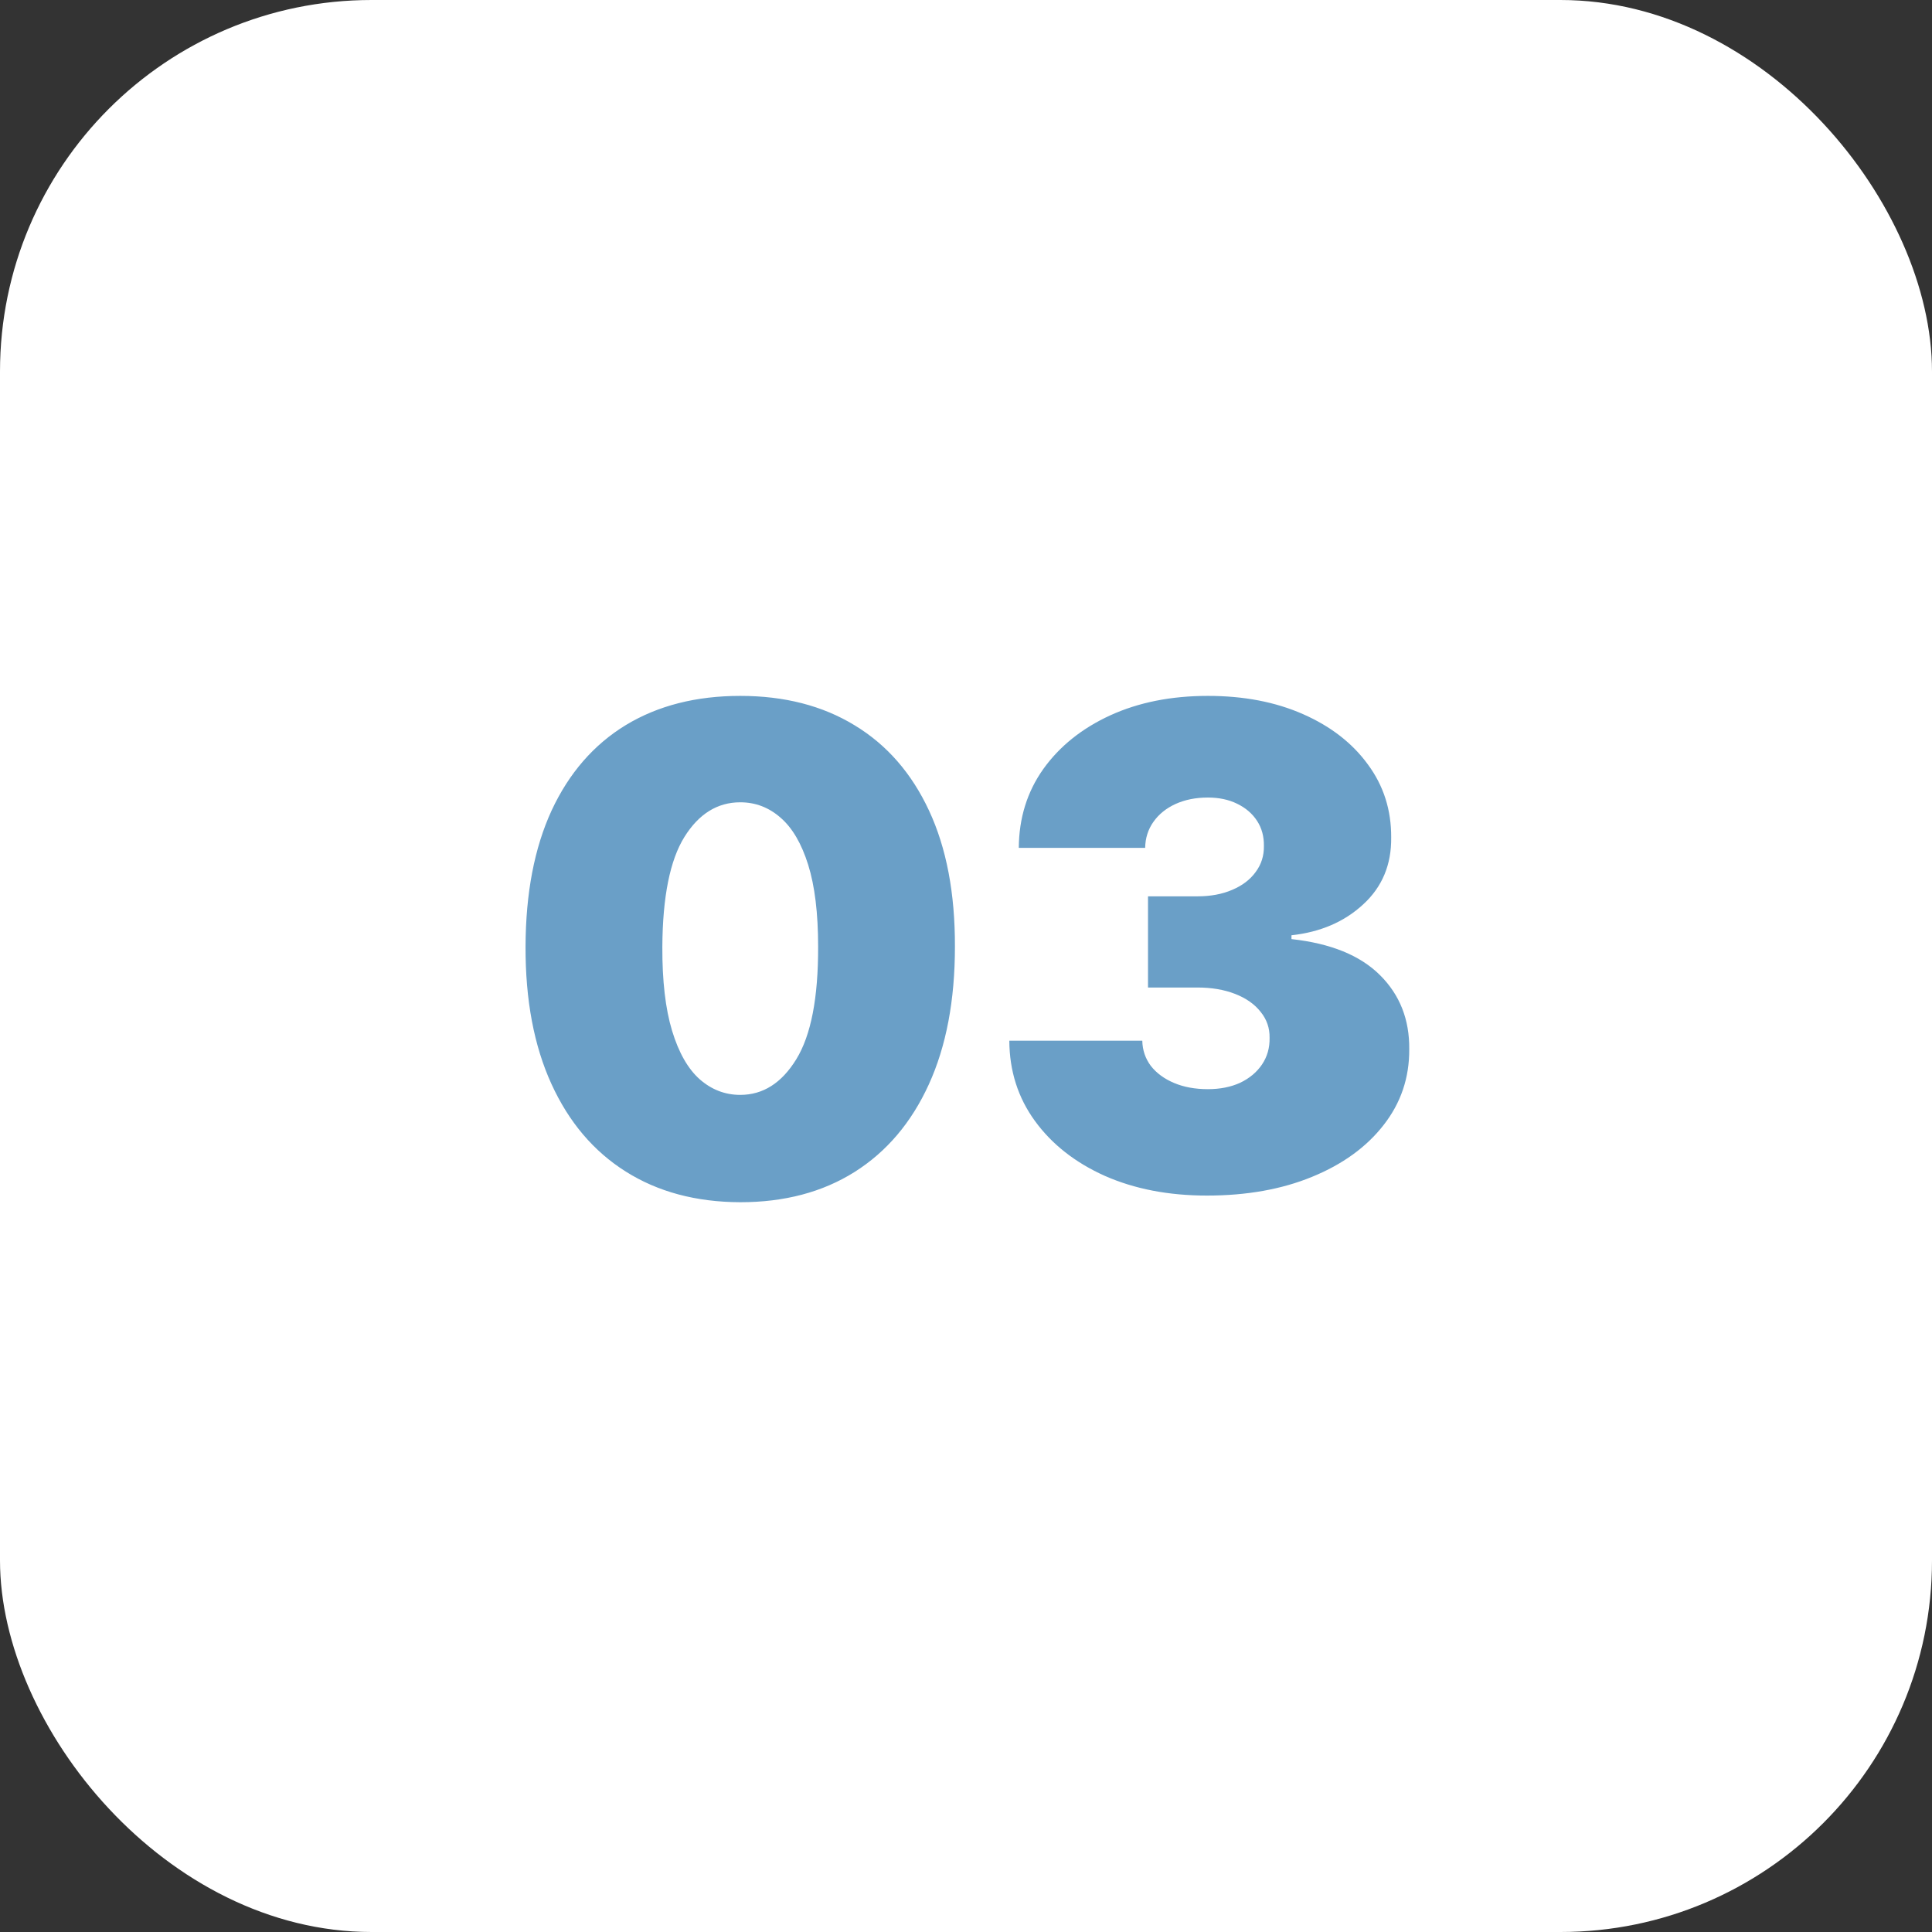
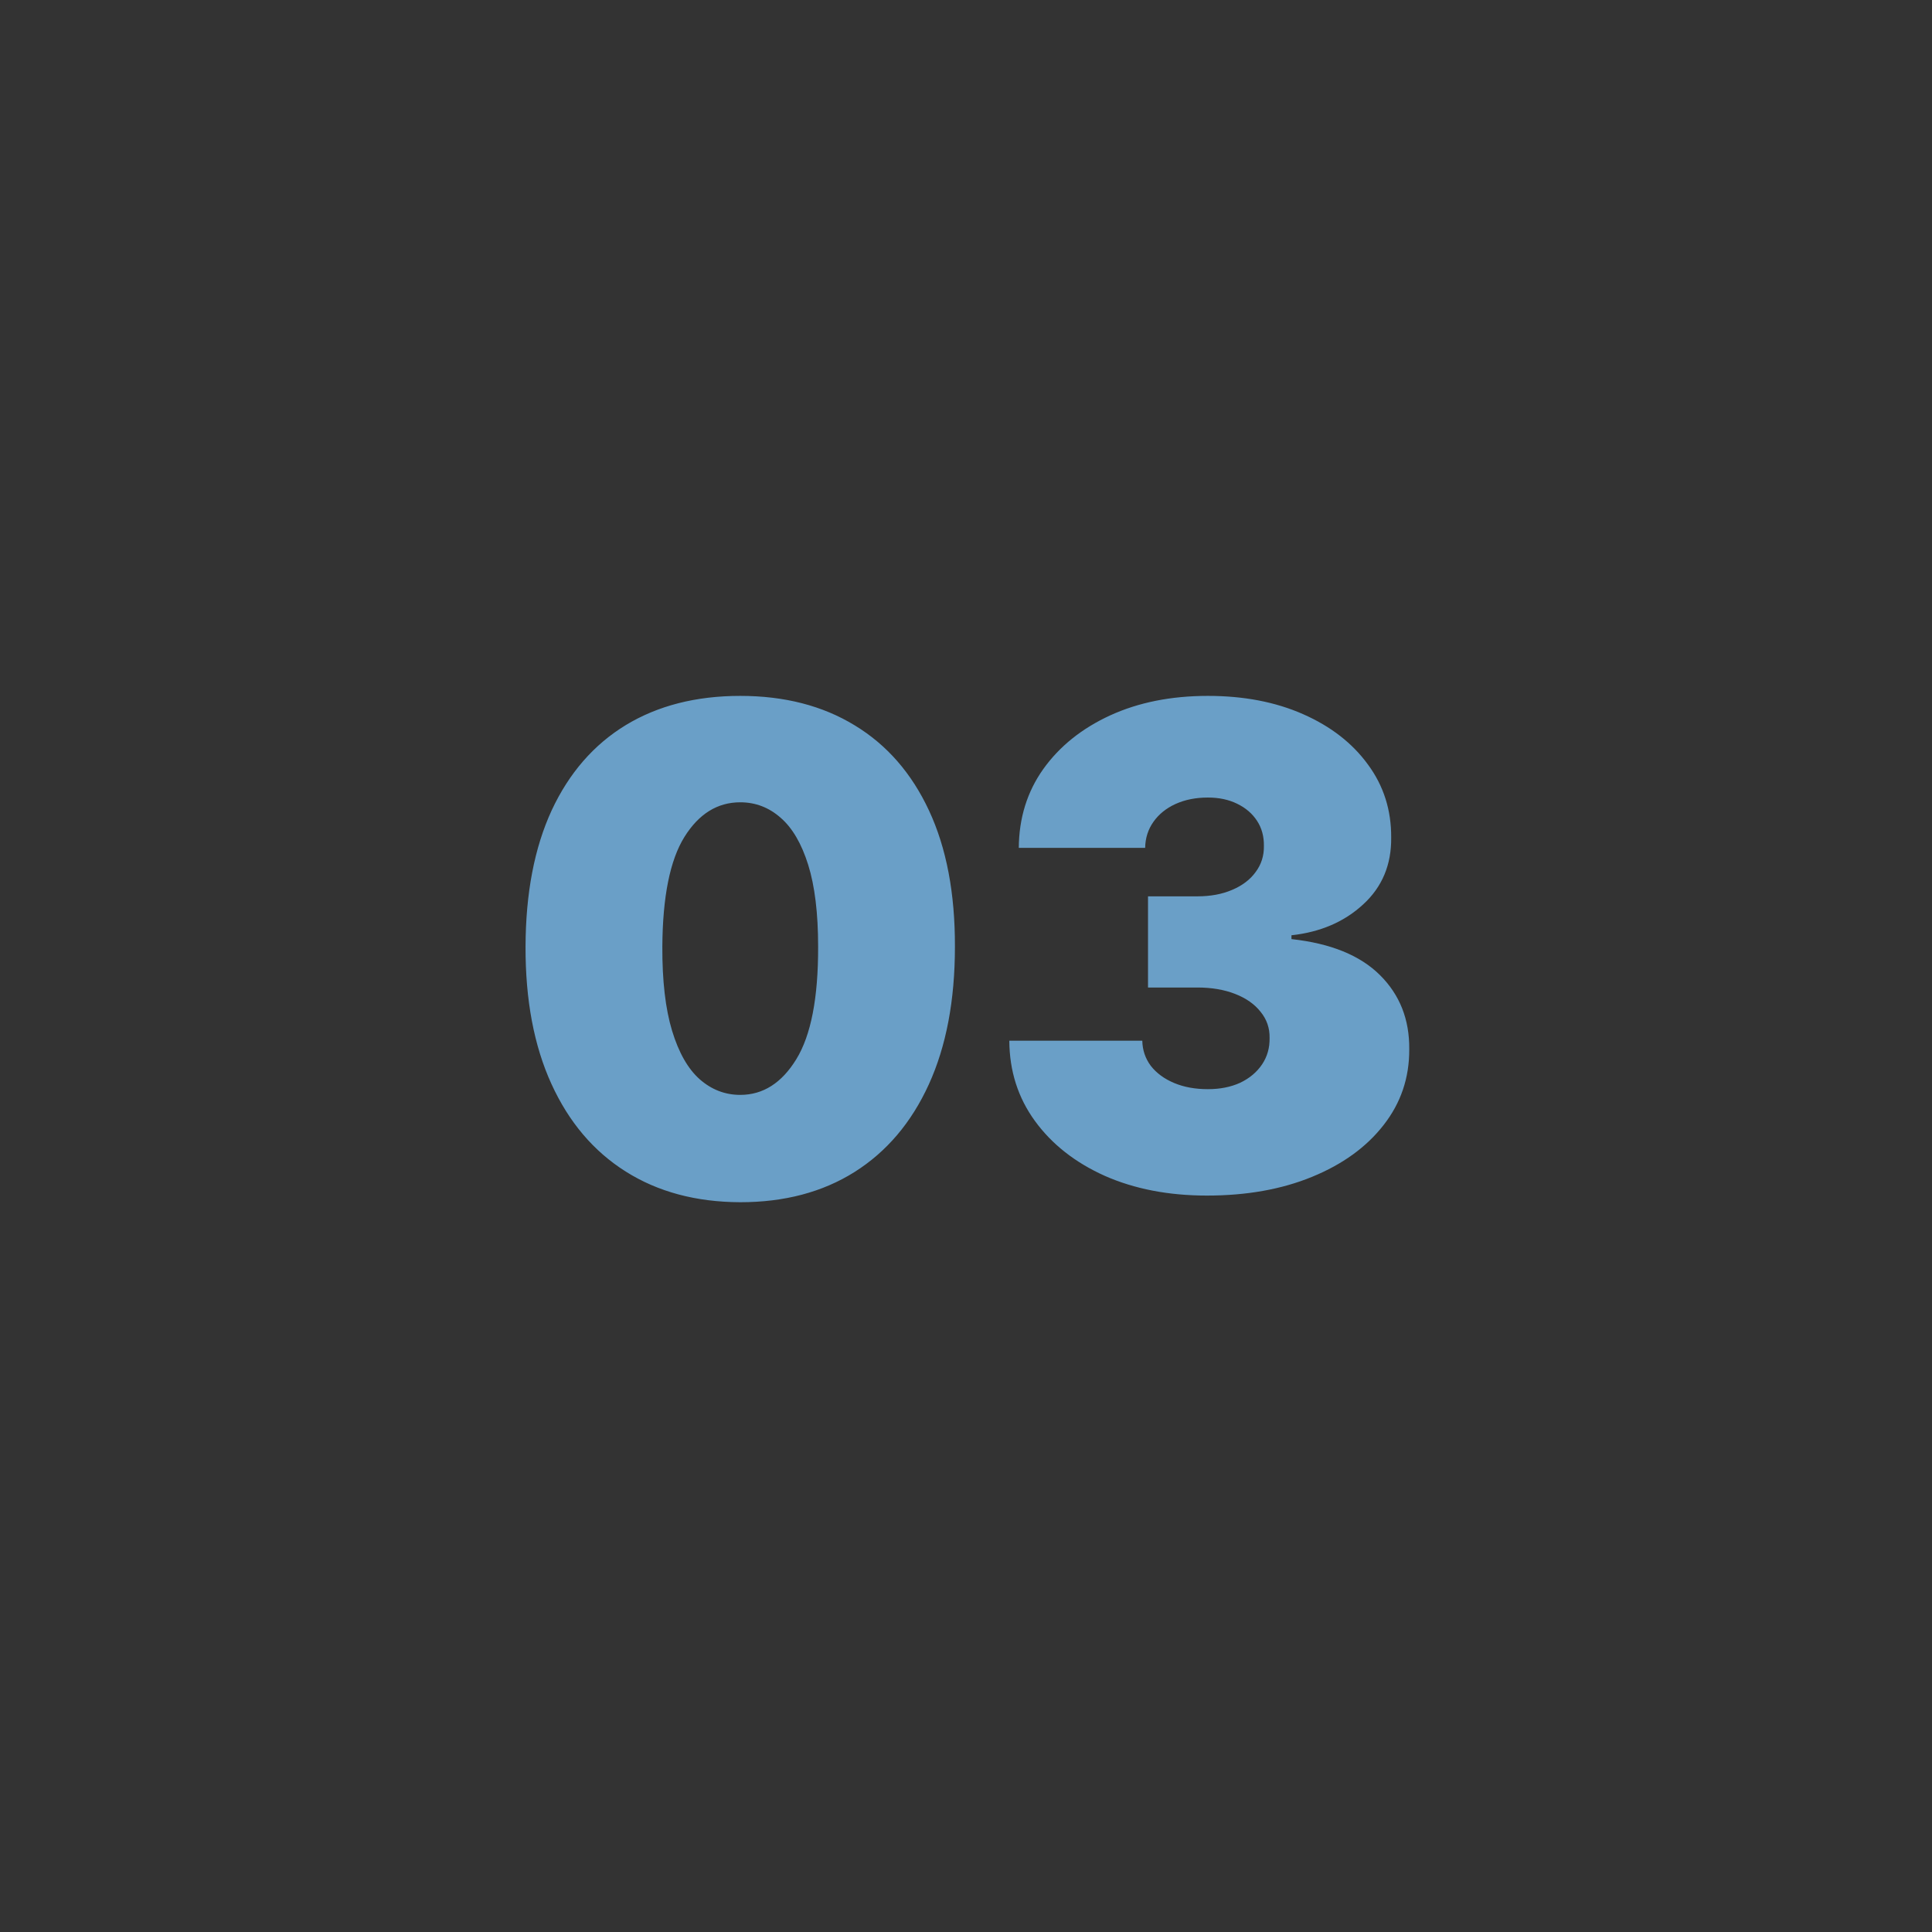
<svg xmlns="http://www.w3.org/2000/svg" width="52" height="52" viewBox="0 0 52 52" fill="none">
  <rect x="0" y="0" width="52" height="52" fill="#333333" stroke="none" />
-   <rect width="52" height="52" rx="10" fill="white" />
  <path d="M19.924 32.358C18.735 32.354 17.708 32.079 16.843 31.533C15.977 30.988 15.311 30.202 14.842 29.175C14.373 28.148 14.141 26.916 14.145 25.48C14.149 24.04 14.384 22.817 14.848 21.811C15.317 20.805 15.982 20.041 16.843 19.516C17.708 18.992 18.735 18.73 19.924 18.73C21.113 18.73 22.14 18.994 23.005 19.523C23.87 20.047 24.537 20.812 25.005 21.817C25.474 22.823 25.706 24.044 25.702 25.48C25.702 26.925 25.468 28.16 24.999 29.188C24.53 30.215 23.863 31.001 22.998 31.546C22.137 32.087 21.113 32.358 19.924 32.358ZM19.924 29.469C20.537 29.469 21.04 29.149 21.432 28.51C21.828 27.866 22.024 26.857 22.02 25.48C22.02 24.581 21.931 23.846 21.752 23.275C21.573 22.704 21.326 22.282 21.01 22.009C20.695 21.732 20.333 21.594 19.924 21.594C19.31 21.594 18.809 21.905 18.421 22.527C18.034 23.149 17.835 24.134 17.827 25.48C17.823 26.396 17.91 27.151 18.089 27.743C18.268 28.331 18.515 28.766 18.831 29.047C19.15 29.328 19.515 29.469 19.924 29.469ZM32.484 32.179C31.453 32.179 30.537 32.002 29.735 31.648C28.939 31.291 28.312 30.798 27.856 30.172C27.4 29.546 27.17 28.825 27.166 28.011H30.745C30.75 28.263 30.826 28.489 30.975 28.689C31.129 28.885 31.338 29.038 31.602 29.149C31.866 29.26 32.169 29.315 32.51 29.315C32.838 29.315 33.127 29.258 33.379 29.143C33.63 29.023 33.826 28.859 33.967 28.651C34.108 28.442 34.176 28.203 34.171 27.935C34.176 27.671 34.095 27.436 33.928 27.232C33.767 27.027 33.539 26.867 33.245 26.752C32.951 26.637 32.612 26.579 32.228 26.579H30.899V24.125H32.228C32.582 24.125 32.893 24.067 33.161 23.952C33.434 23.837 33.645 23.678 33.794 23.473C33.948 23.268 34.022 23.034 34.018 22.77C34.022 22.514 33.961 22.288 33.833 22.092C33.705 21.896 33.526 21.743 33.296 21.632C33.07 21.521 32.808 21.466 32.51 21.466C32.186 21.466 31.896 21.523 31.64 21.639C31.389 21.754 31.191 21.913 31.046 22.118C30.901 22.322 30.826 22.557 30.822 22.821H27.421C27.426 22.02 27.645 21.312 28.08 20.699C28.519 20.085 29.12 19.604 29.882 19.254C30.645 18.905 31.521 18.73 32.51 18.73C33.477 18.73 34.331 18.894 35.073 19.222C35.818 19.55 36.4 20.002 36.818 20.577C37.24 21.148 37.448 21.803 37.444 22.54C37.453 23.273 37.201 23.874 36.69 24.342C36.183 24.811 35.539 25.088 34.76 25.173V25.276C35.816 25.391 36.611 25.715 37.144 26.247C37.676 26.776 37.938 27.44 37.93 28.241C37.934 29.009 37.704 29.688 37.24 30.28C36.779 30.873 36.138 31.337 35.316 31.674C34.497 32.011 33.553 32.179 32.484 32.179Z" fill="#6A9FC7" />
</svg>